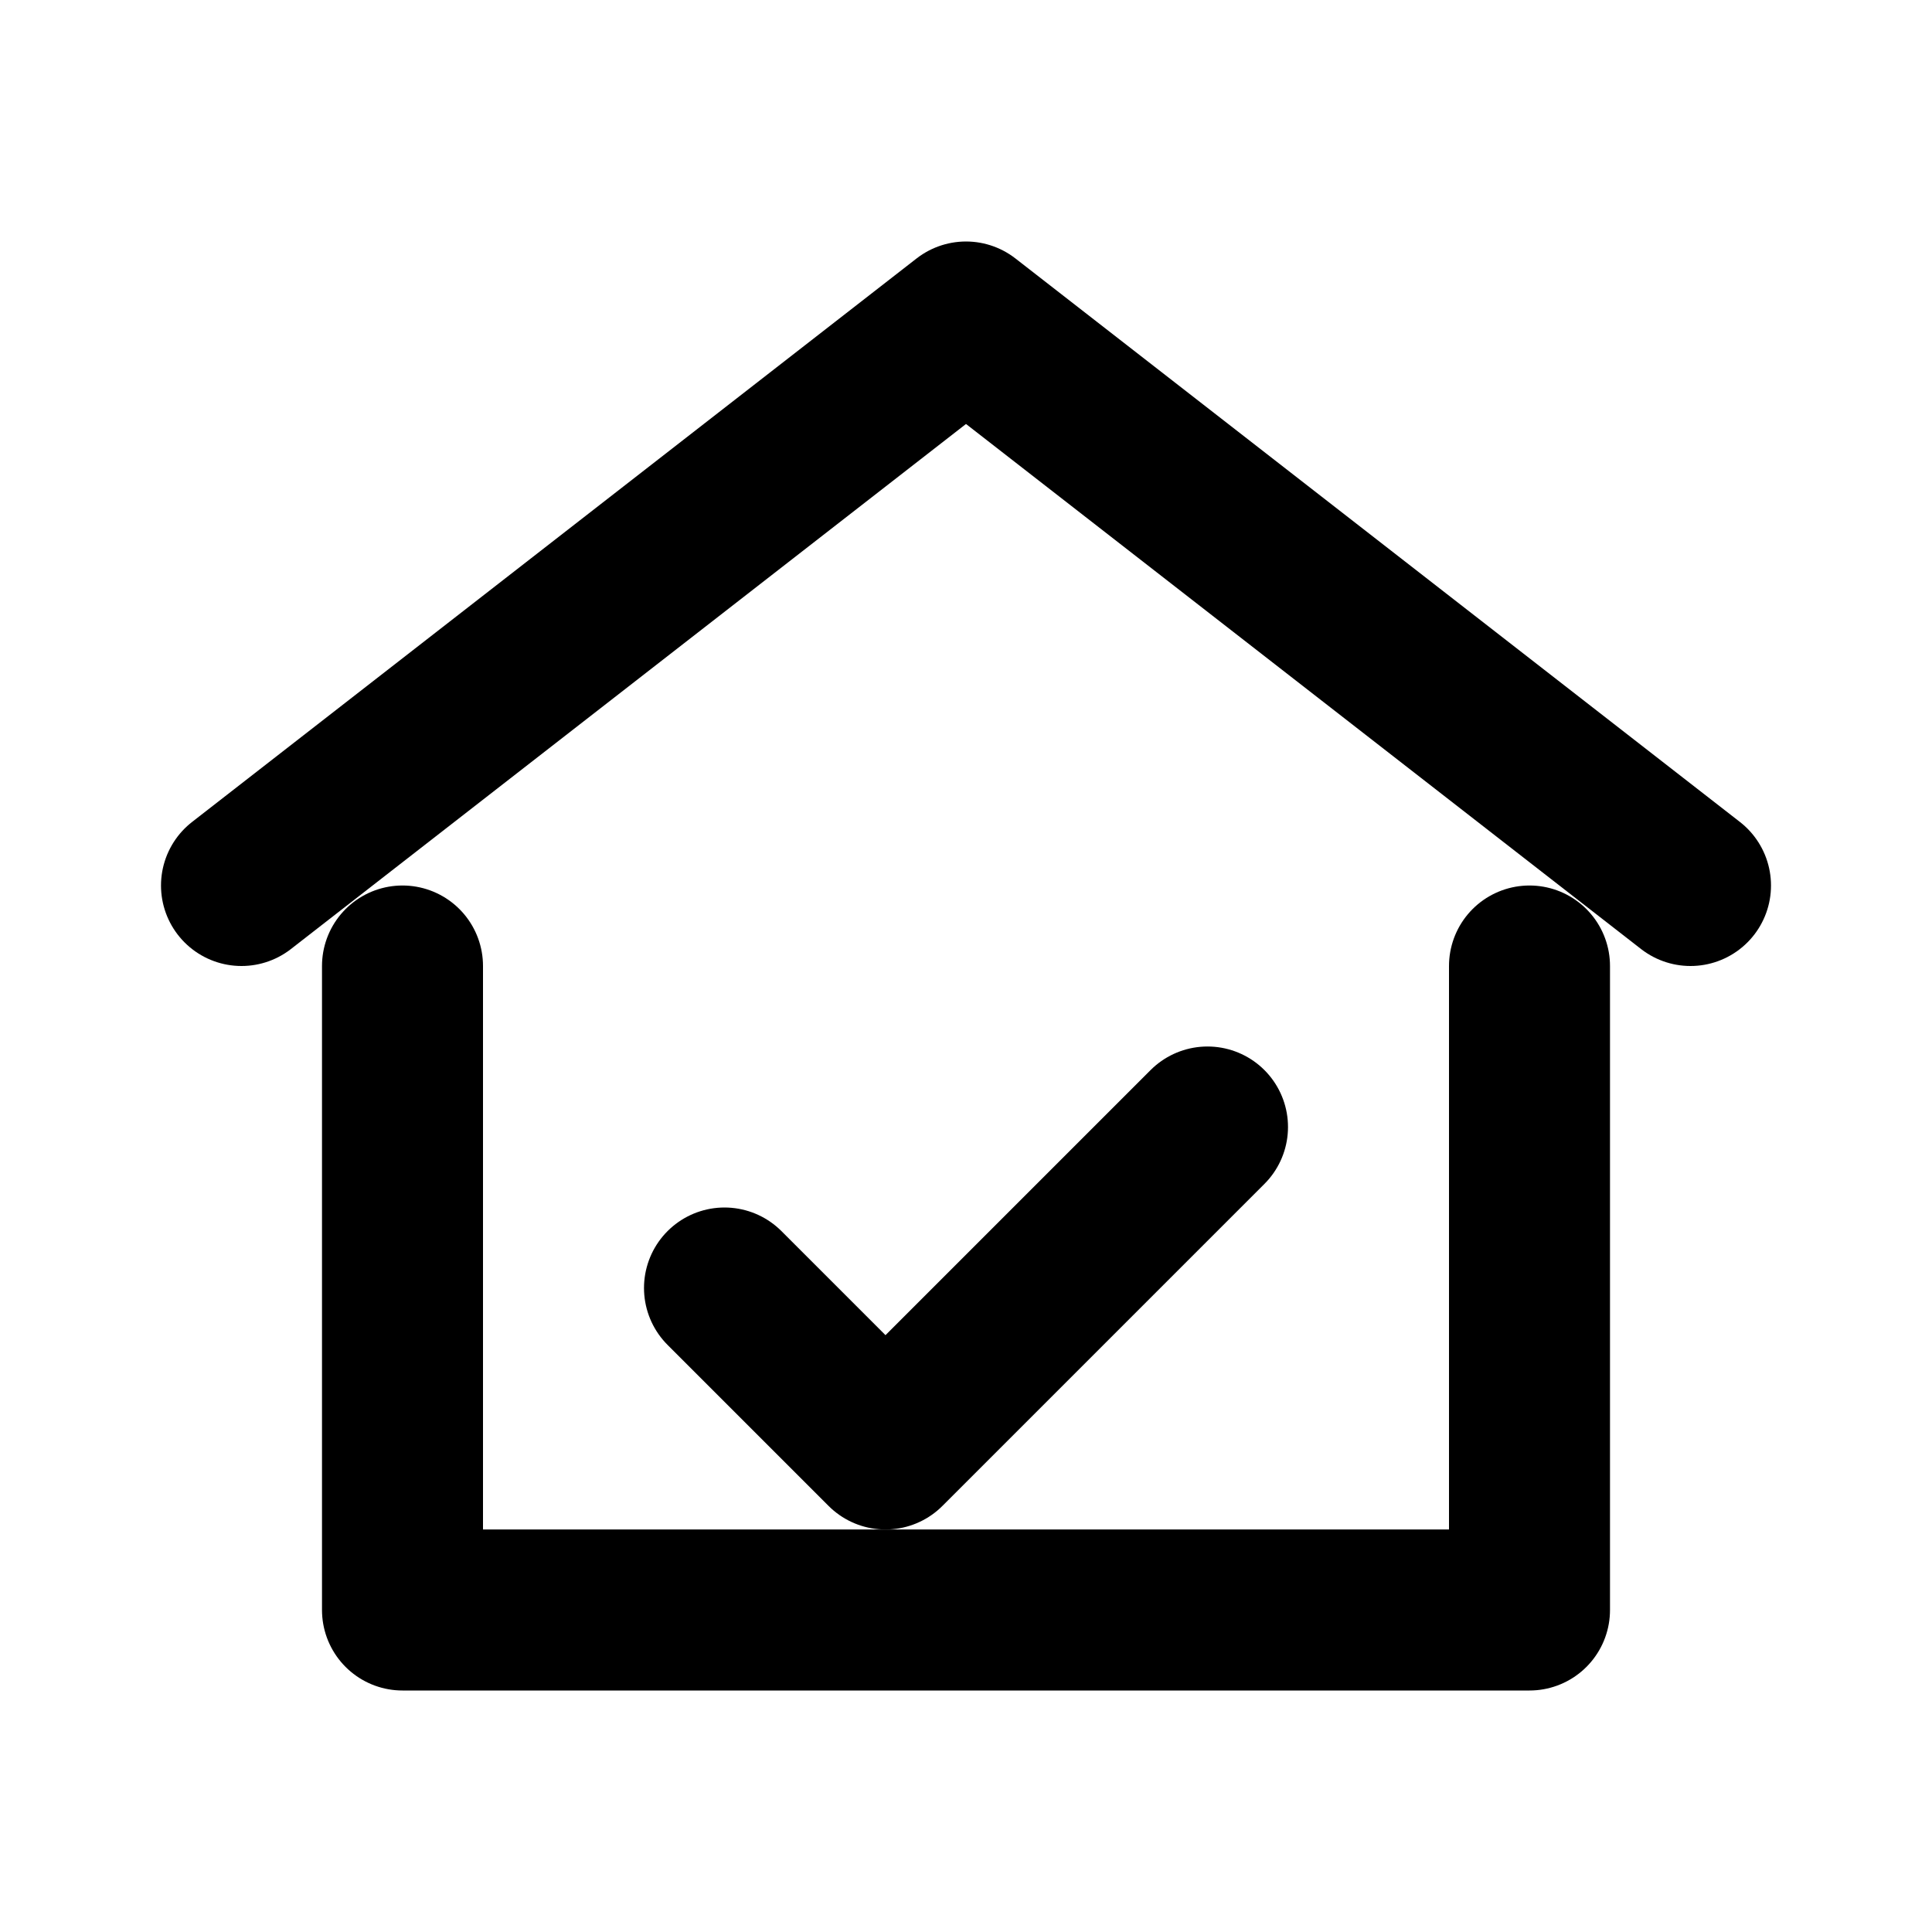
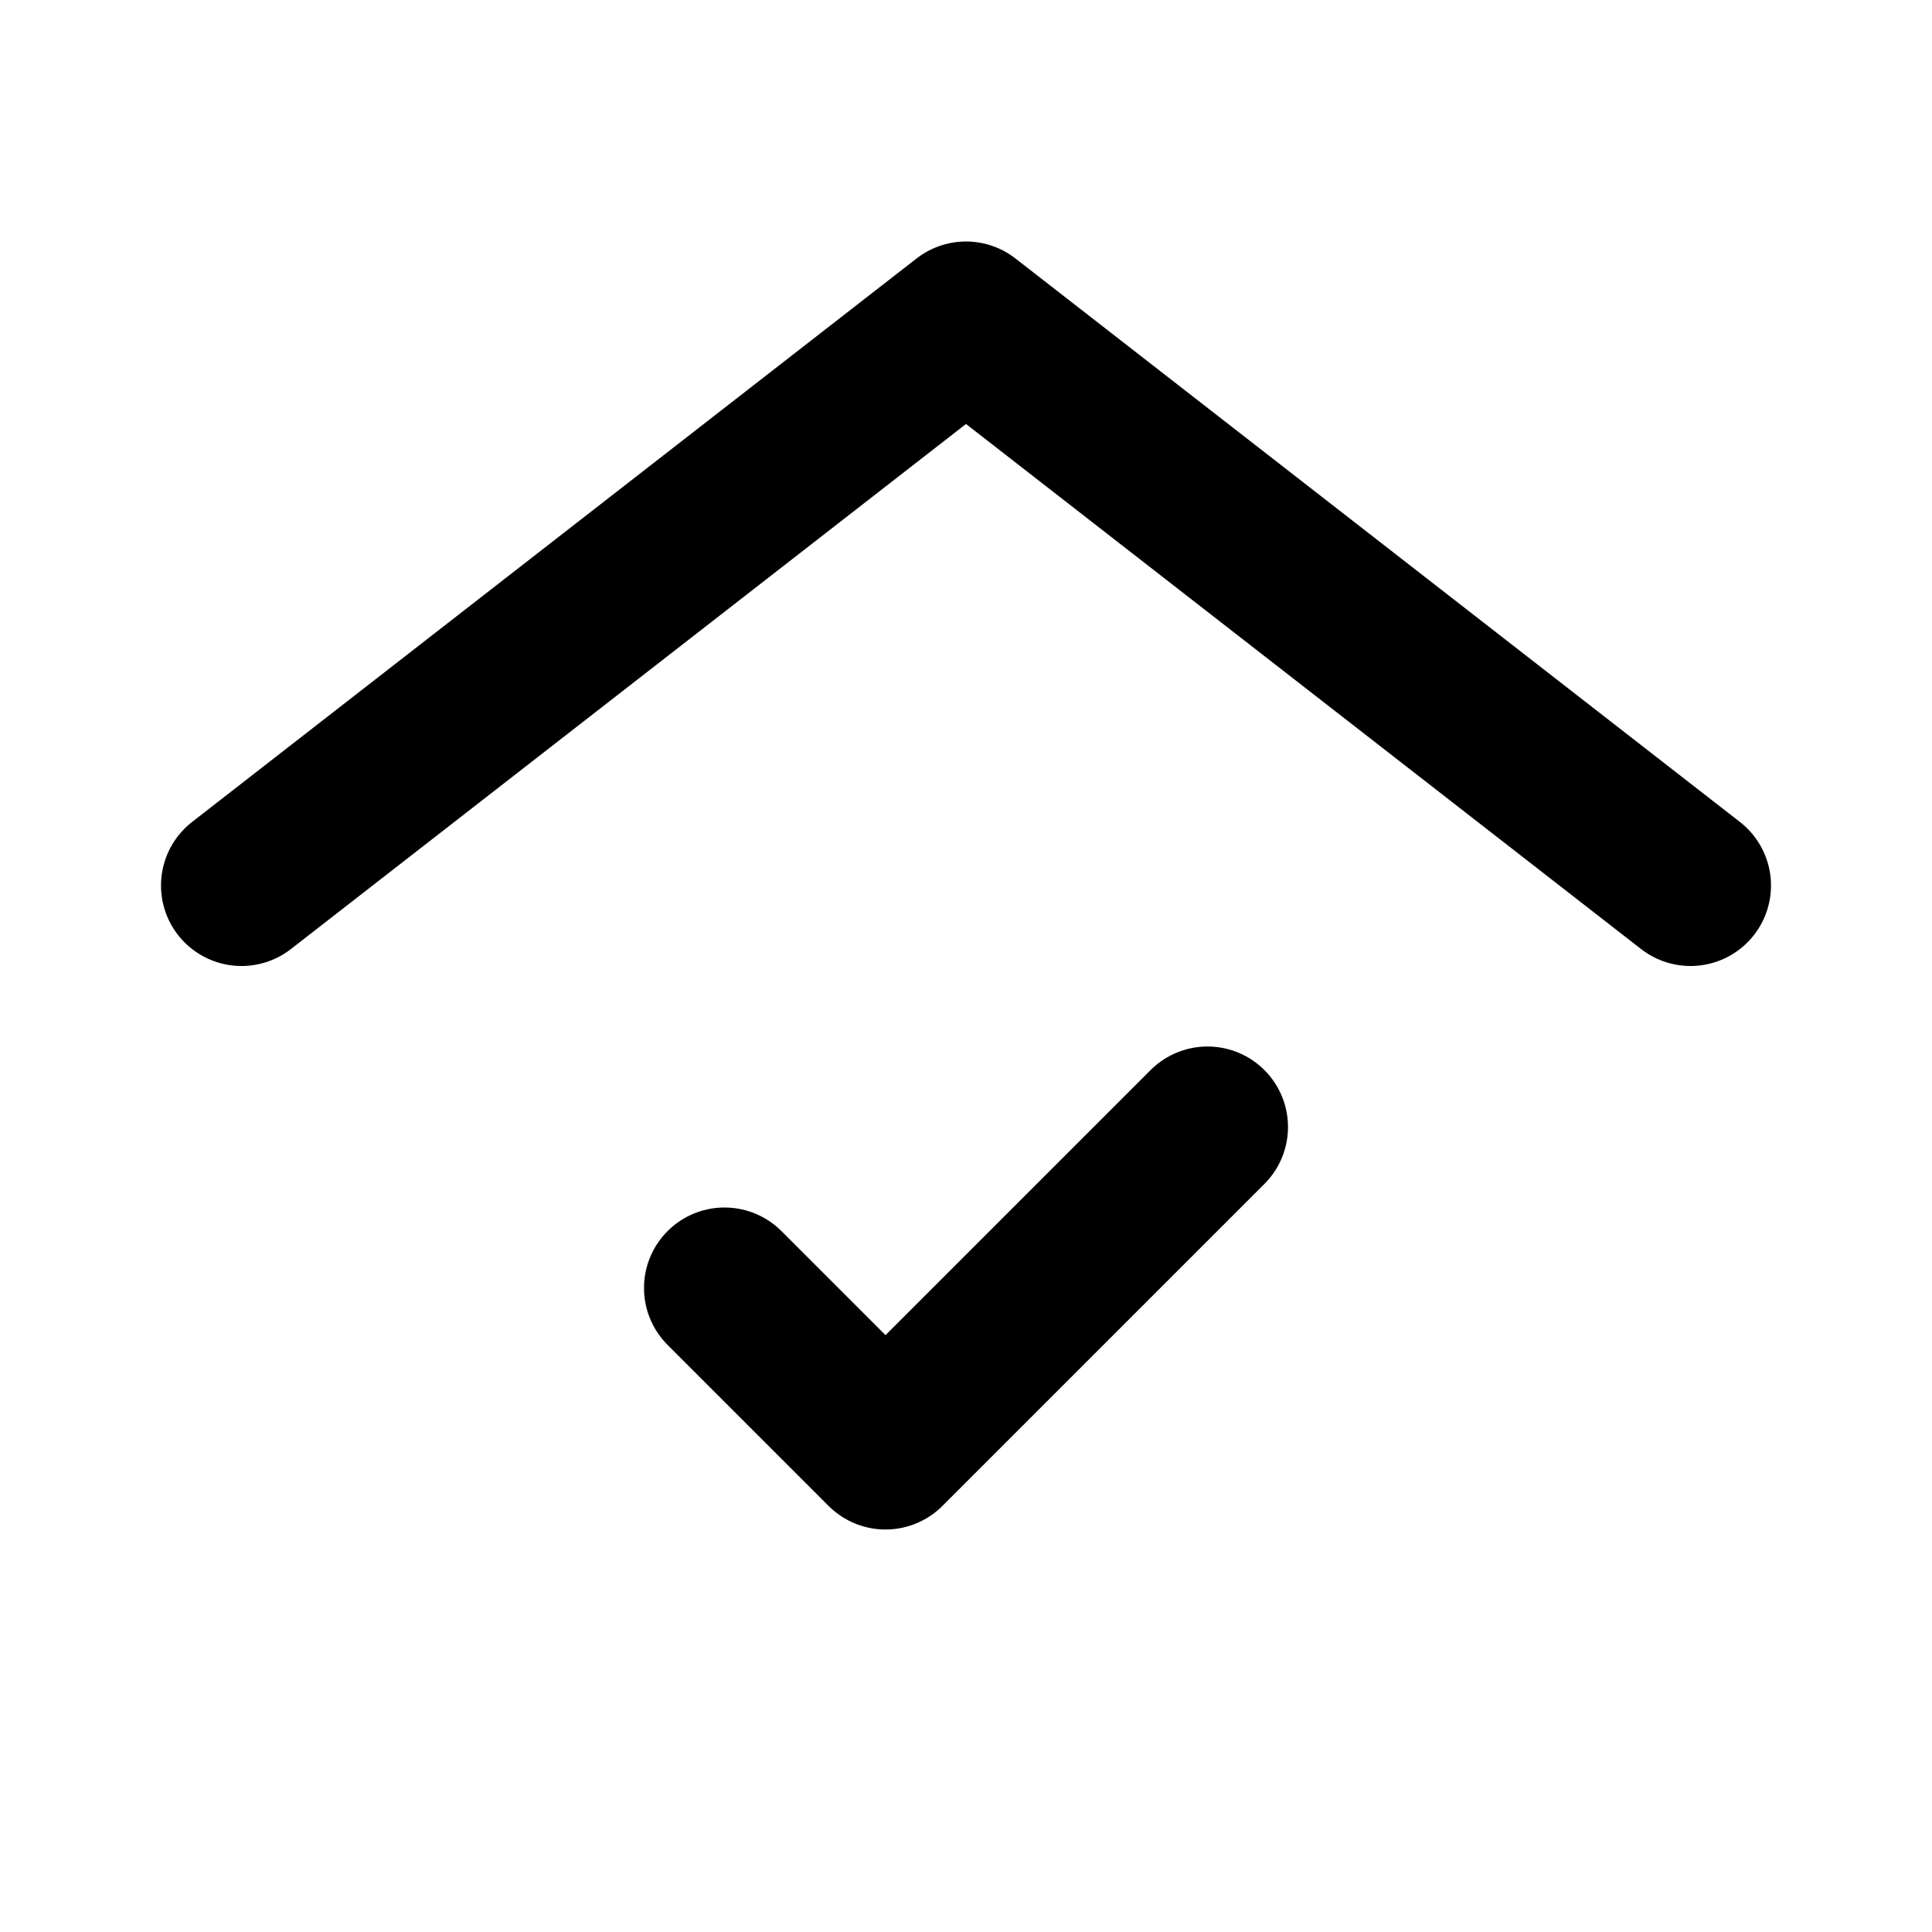
<svg xmlns="http://www.w3.org/2000/svg" width="64" height="64" viewBox="0 0 24 24" fill="none" stroke="currentColor" stroke-width="2" stroke-linecap="round" stroke-linejoin="round">
  <path d="M3 11l9-7 9 7" />
-   <path d="M5 12v8h14v-8" />
  <path d="M9 16l2 2 4-4" />
</svg>